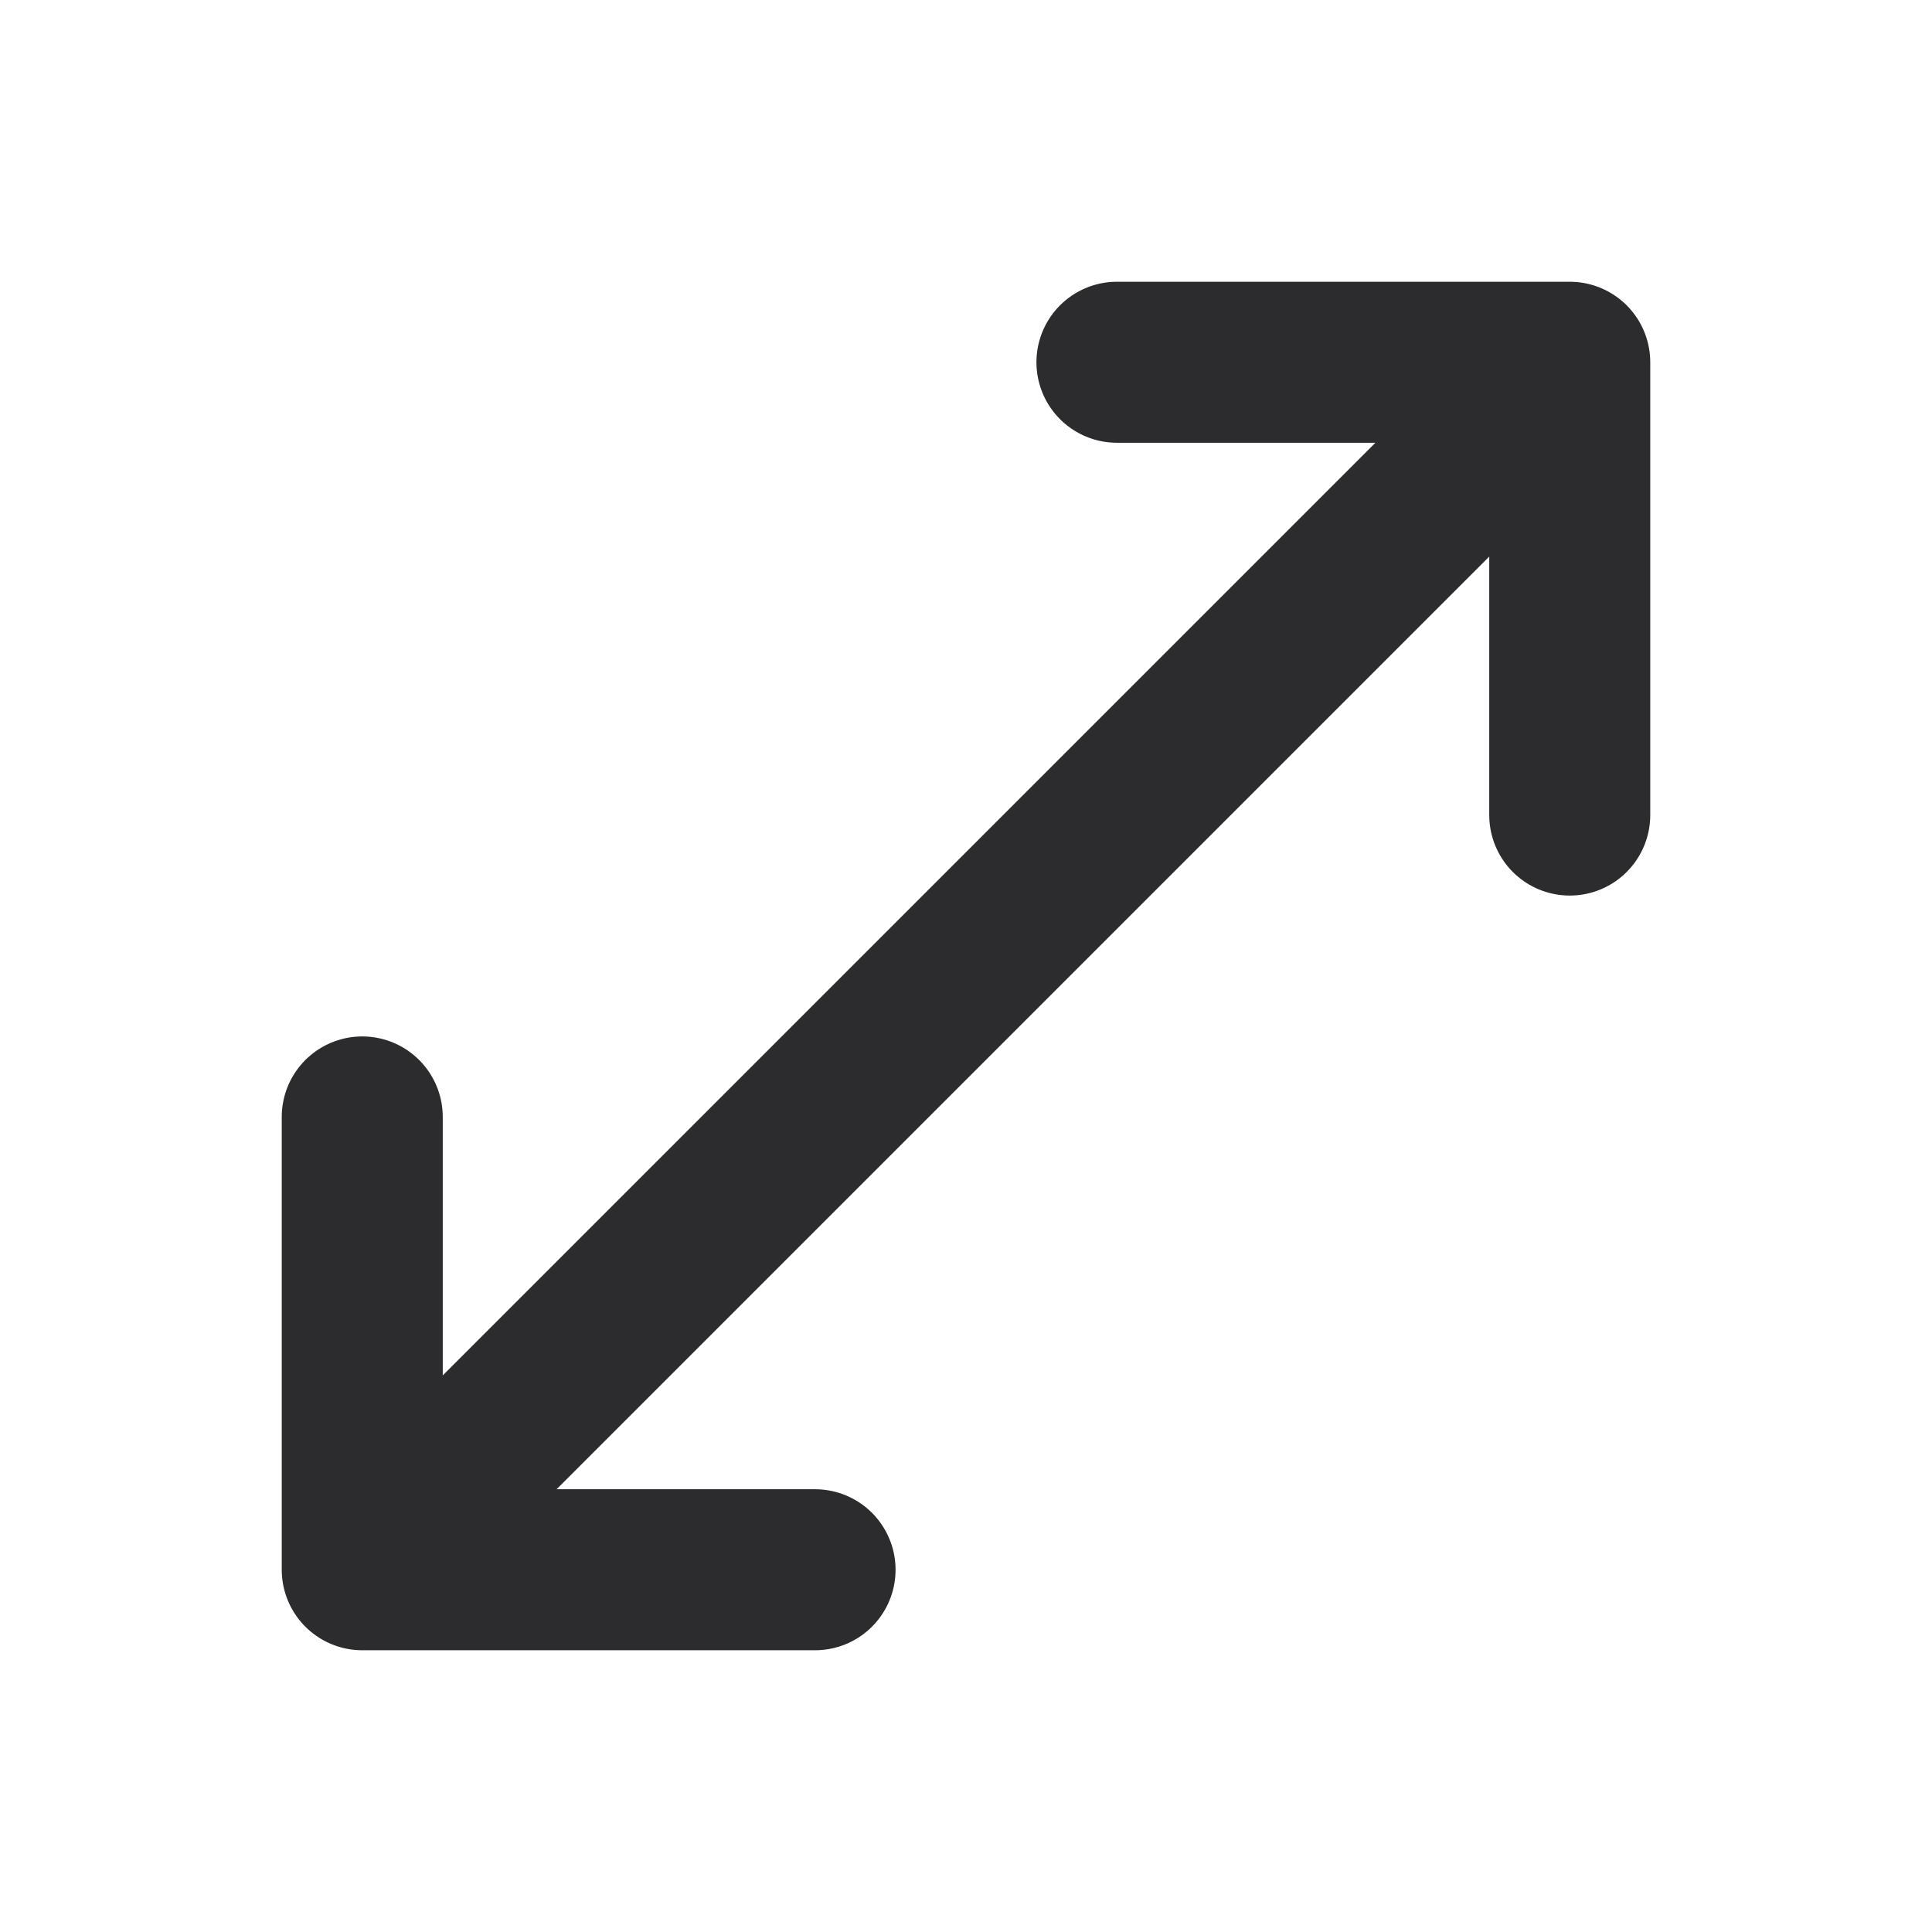
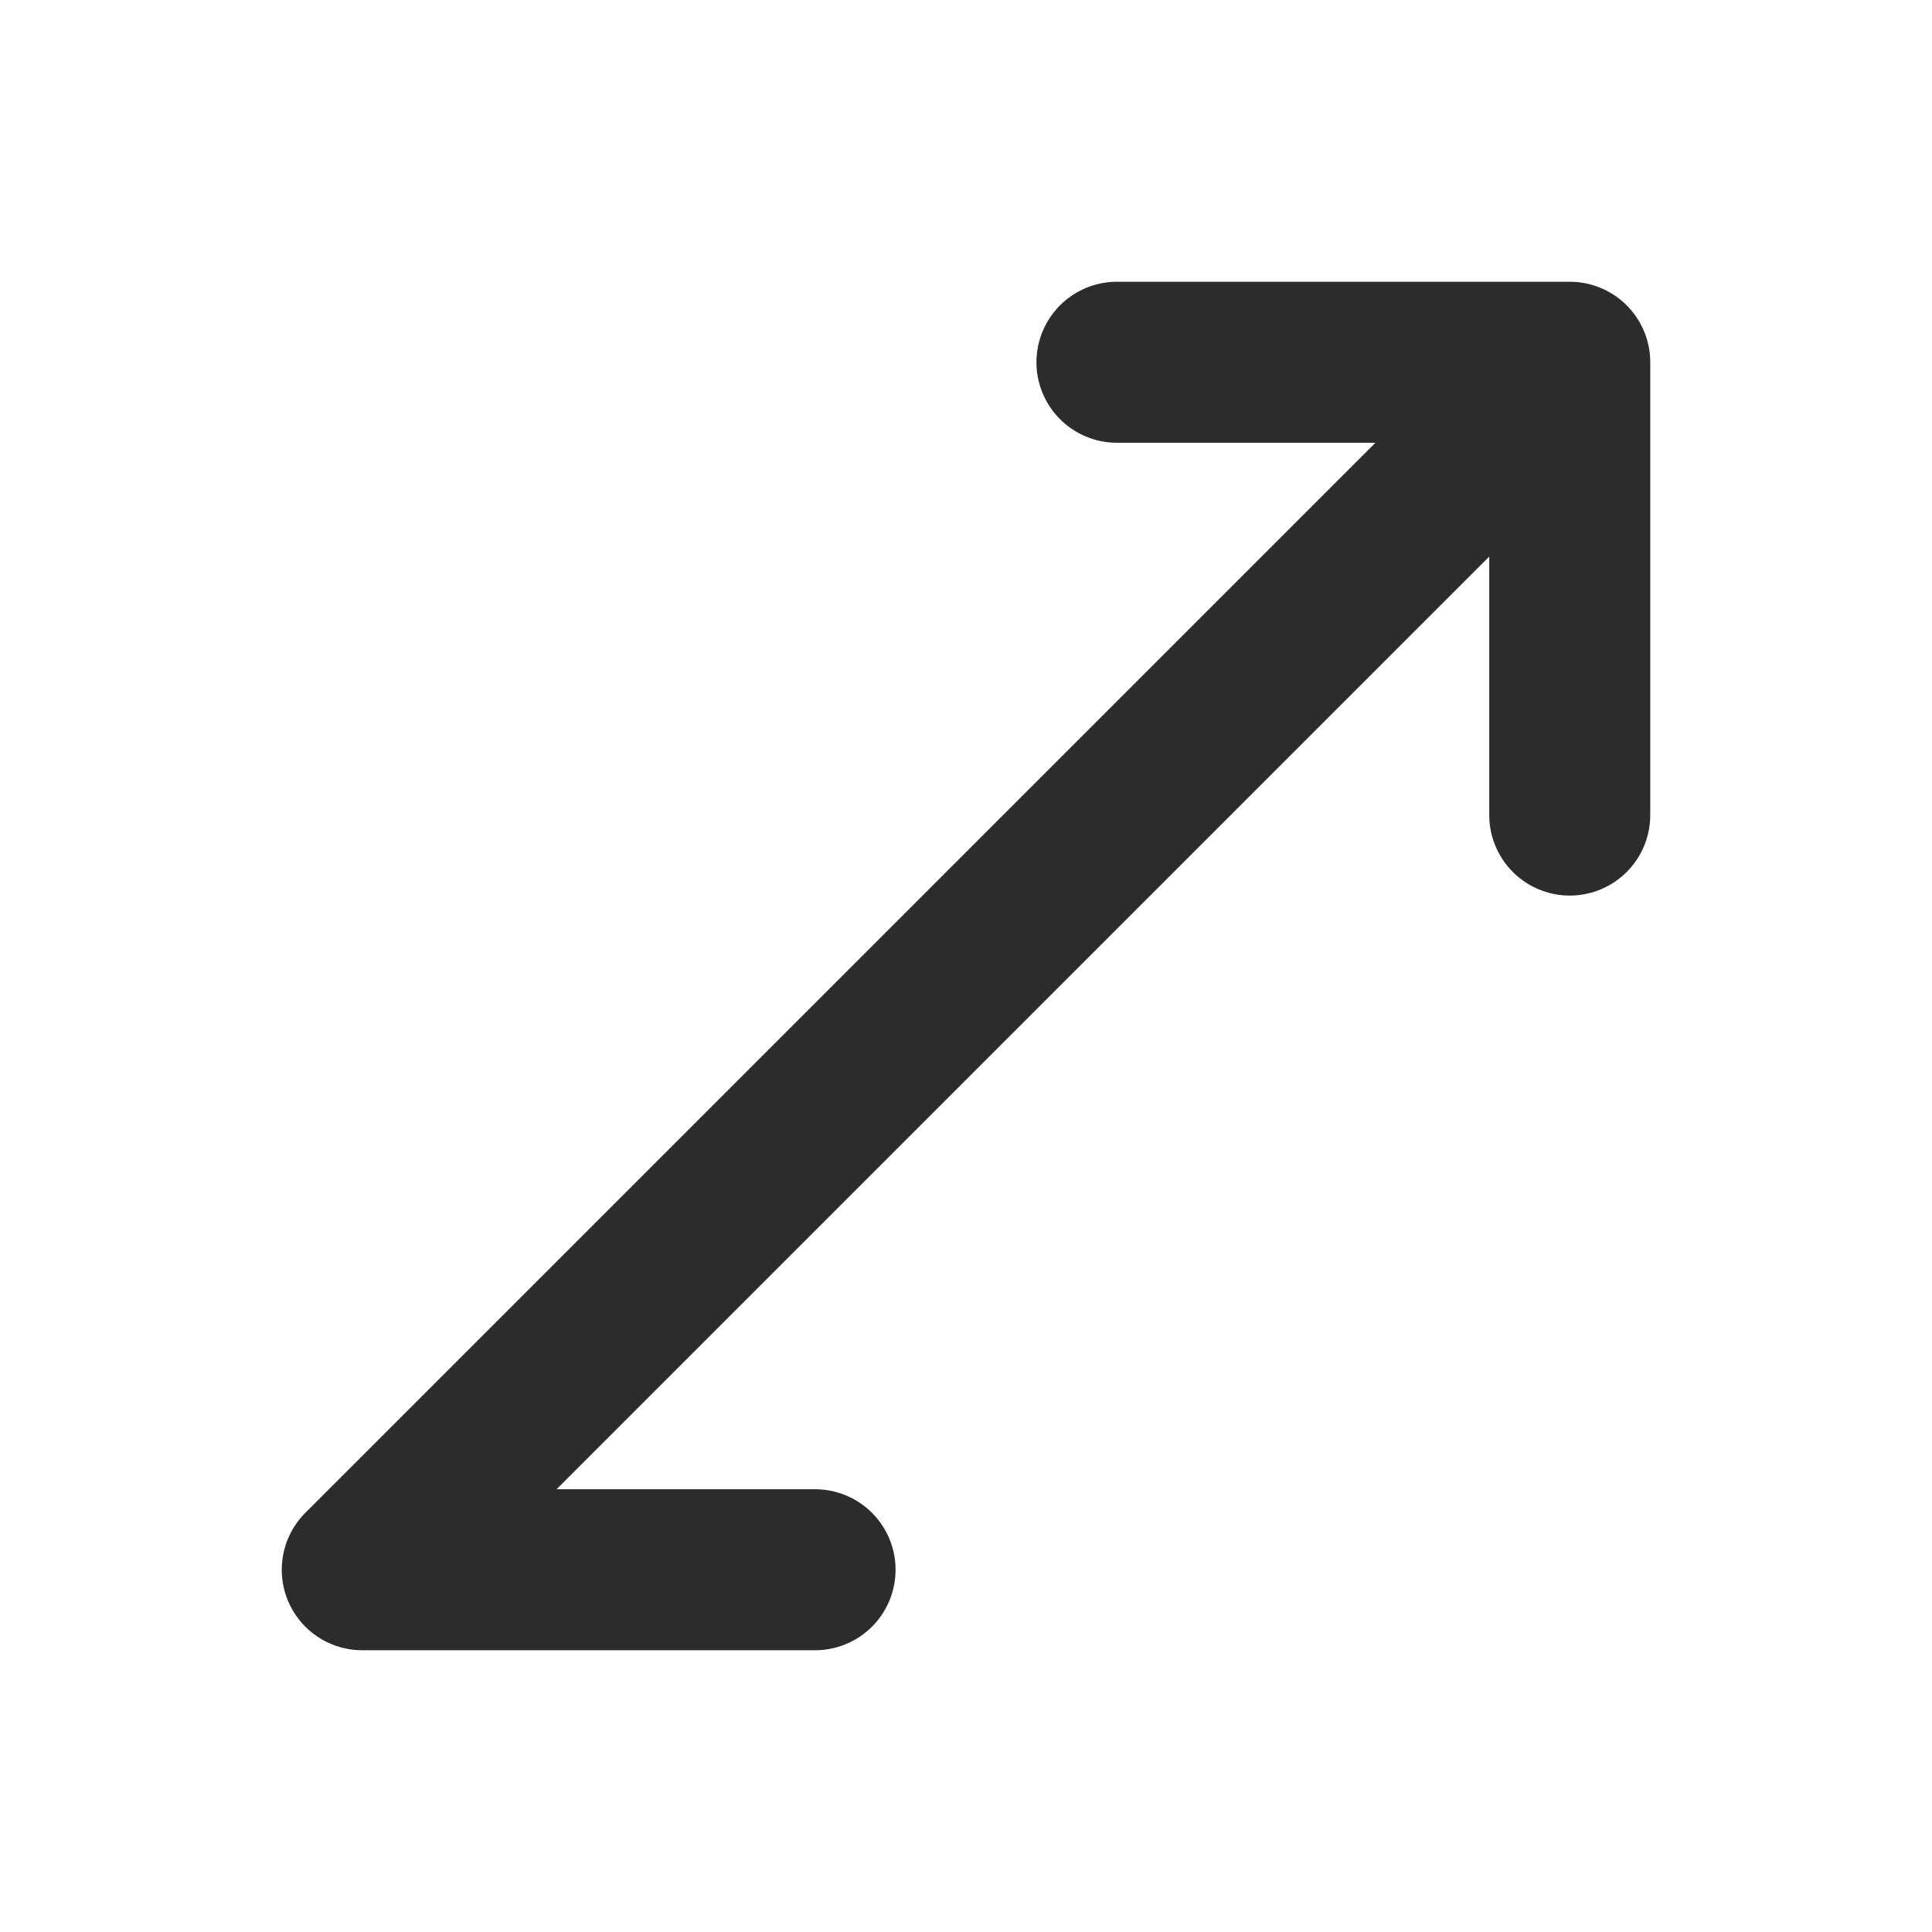
<svg xmlns="http://www.w3.org/2000/svg" width="24" height="24" viewBox="0 0 24 24" fill="none">
-   <path d="M13.875 4.5H19.5M19.5 4.5V10.125M19.5 4.5L4.5 19.5M4.5 19.5V13.875M4.5 19.5H10.125" stroke="#2C2C2E" stroke-width="2" stroke-linecap="round" stroke-linejoin="round" />
+   <path d="M13.875 4.5H19.5M19.5 4.5V10.125M19.5 4.5L4.5 19.5M4.5 19.5M4.5 19.5H10.125" stroke="#2C2C2E" stroke-width="2" stroke-linecap="round" stroke-linejoin="round" />
</svg>